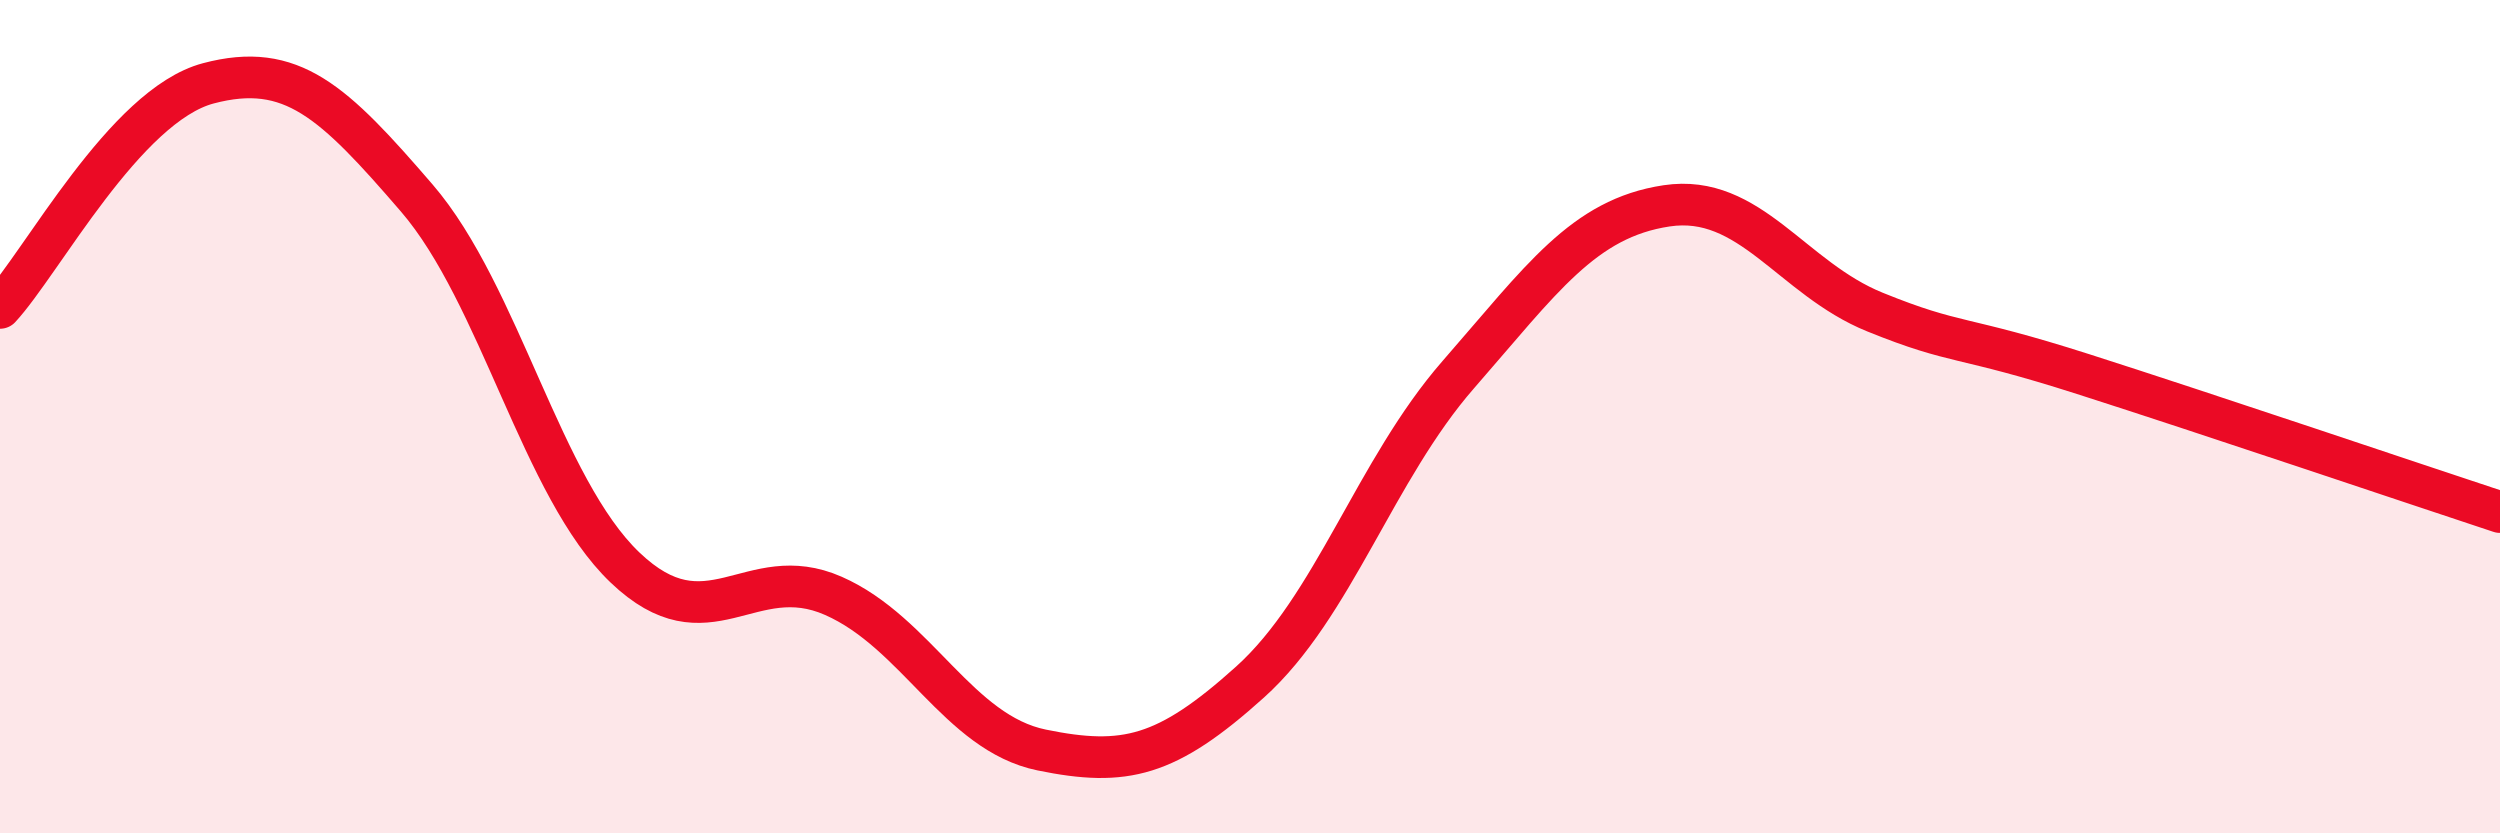
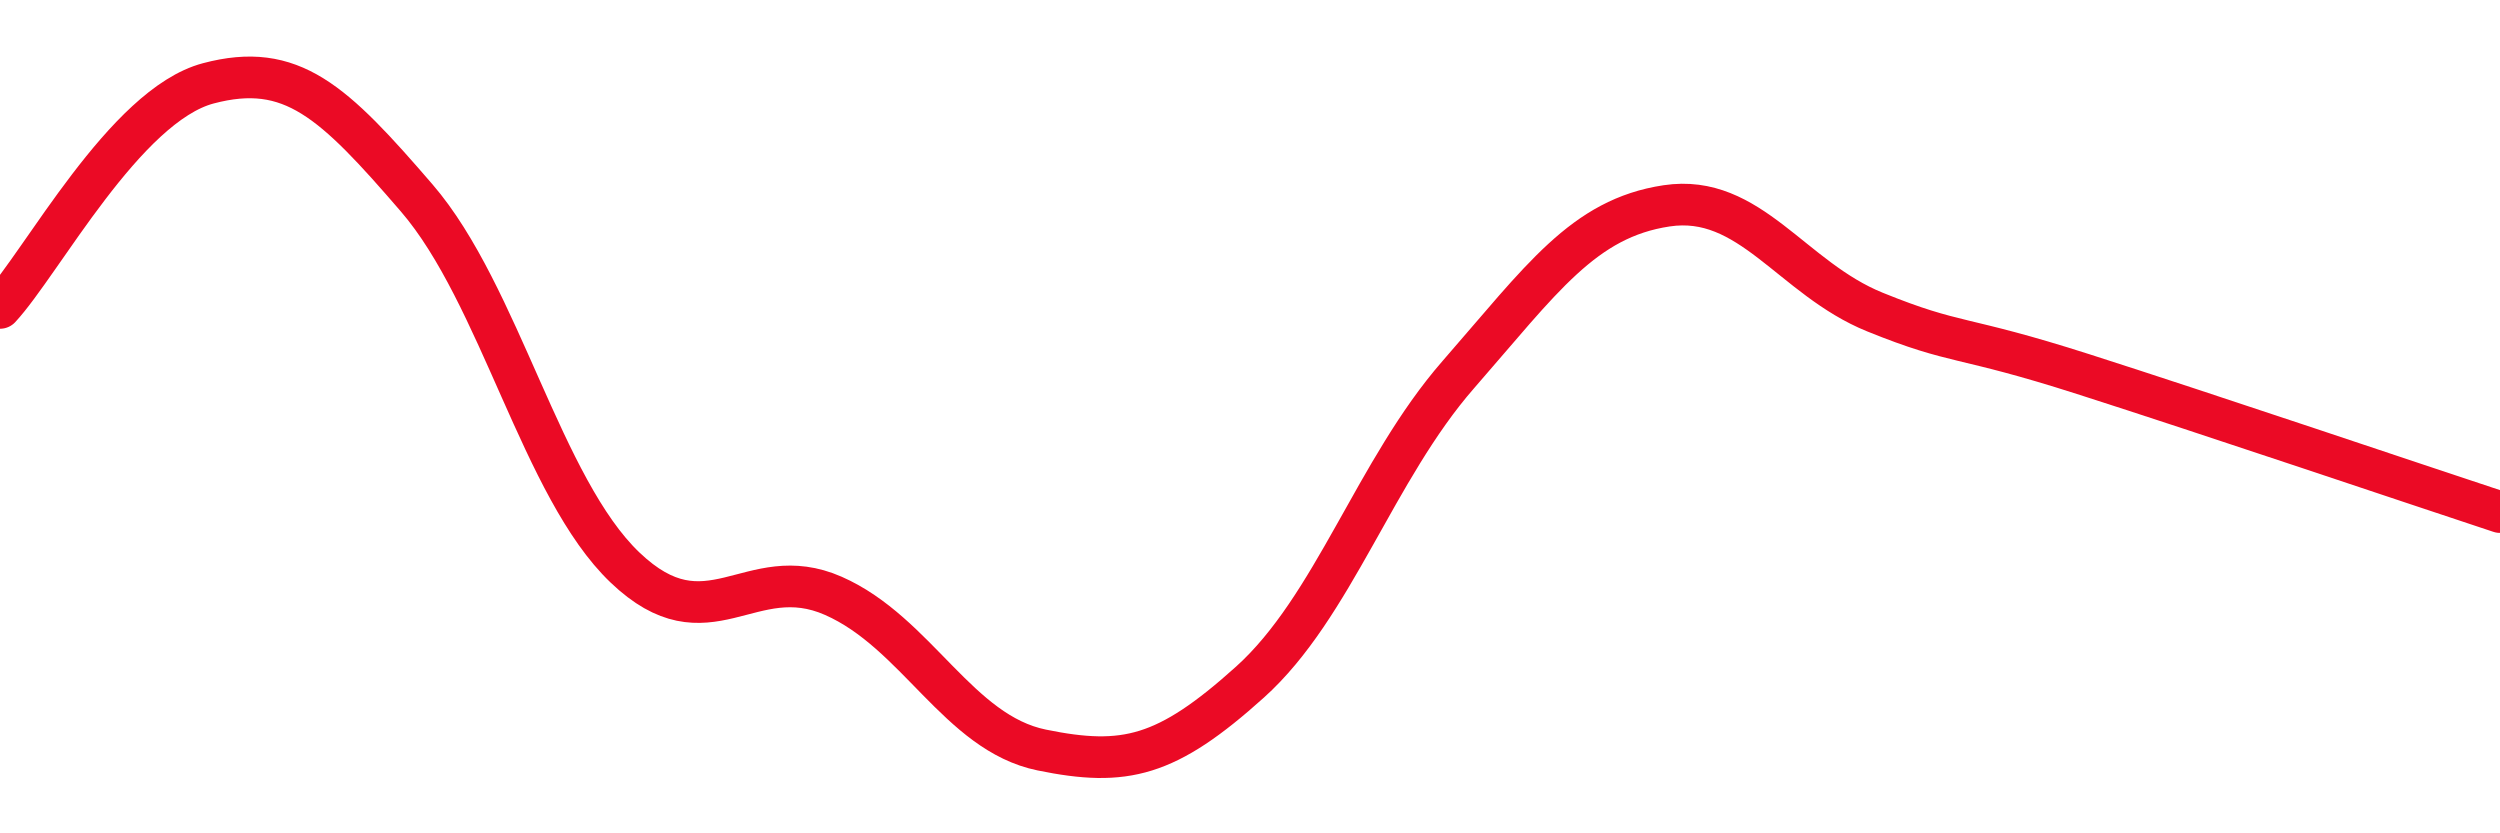
<svg xmlns="http://www.w3.org/2000/svg" width="60" height="20" viewBox="0 0 60 20">
-   <path d="M 0,7.39 C 1,6.31 3,2.53 5,2 C 7,1.47 8,2.43 10,4.75 C 12,7.07 13,11.71 15,13.62 C 17,15.53 18,13.42 20,14.3 C 22,15.18 23,17.59 25,18 C 27,18.41 28,18.17 30,16.37 C 32,14.57 33,11.28 35,8.99 C 37,6.7 38,5.24 40,4.94 C 42,4.64 43,6.68 45,7.49 C 47,8.3 47,8.02 50,8.98 C 53,9.94 58,11.63 60,12.29L60 20L0 20Z" fill="#EB0A25" opacity="0.1" stroke-linecap="round" stroke-linejoin="round" />
  <path d="M 0,7.39 C 1,6.31 3,2.53 5,2 C 7,1.47 8,2.43 10,4.75 C 12,7.07 13,11.71 15,13.62 C 17,15.53 18,13.42 20,14.3 C 22,15.18 23,17.59 25,18 C 27,18.41 28,18.17 30,16.37 C 32,14.57 33,11.28 35,8.99 C 37,6.7 38,5.24 40,4.94 C 42,4.64 43,6.68 45,7.49 C 47,8.3 47,8.02 50,8.98 C 53,9.94 58,11.63 60,12.29" stroke="#EB0A25" stroke-width="1" fill="none" stroke-linecap="round" stroke-linejoin="round" />
</svg>